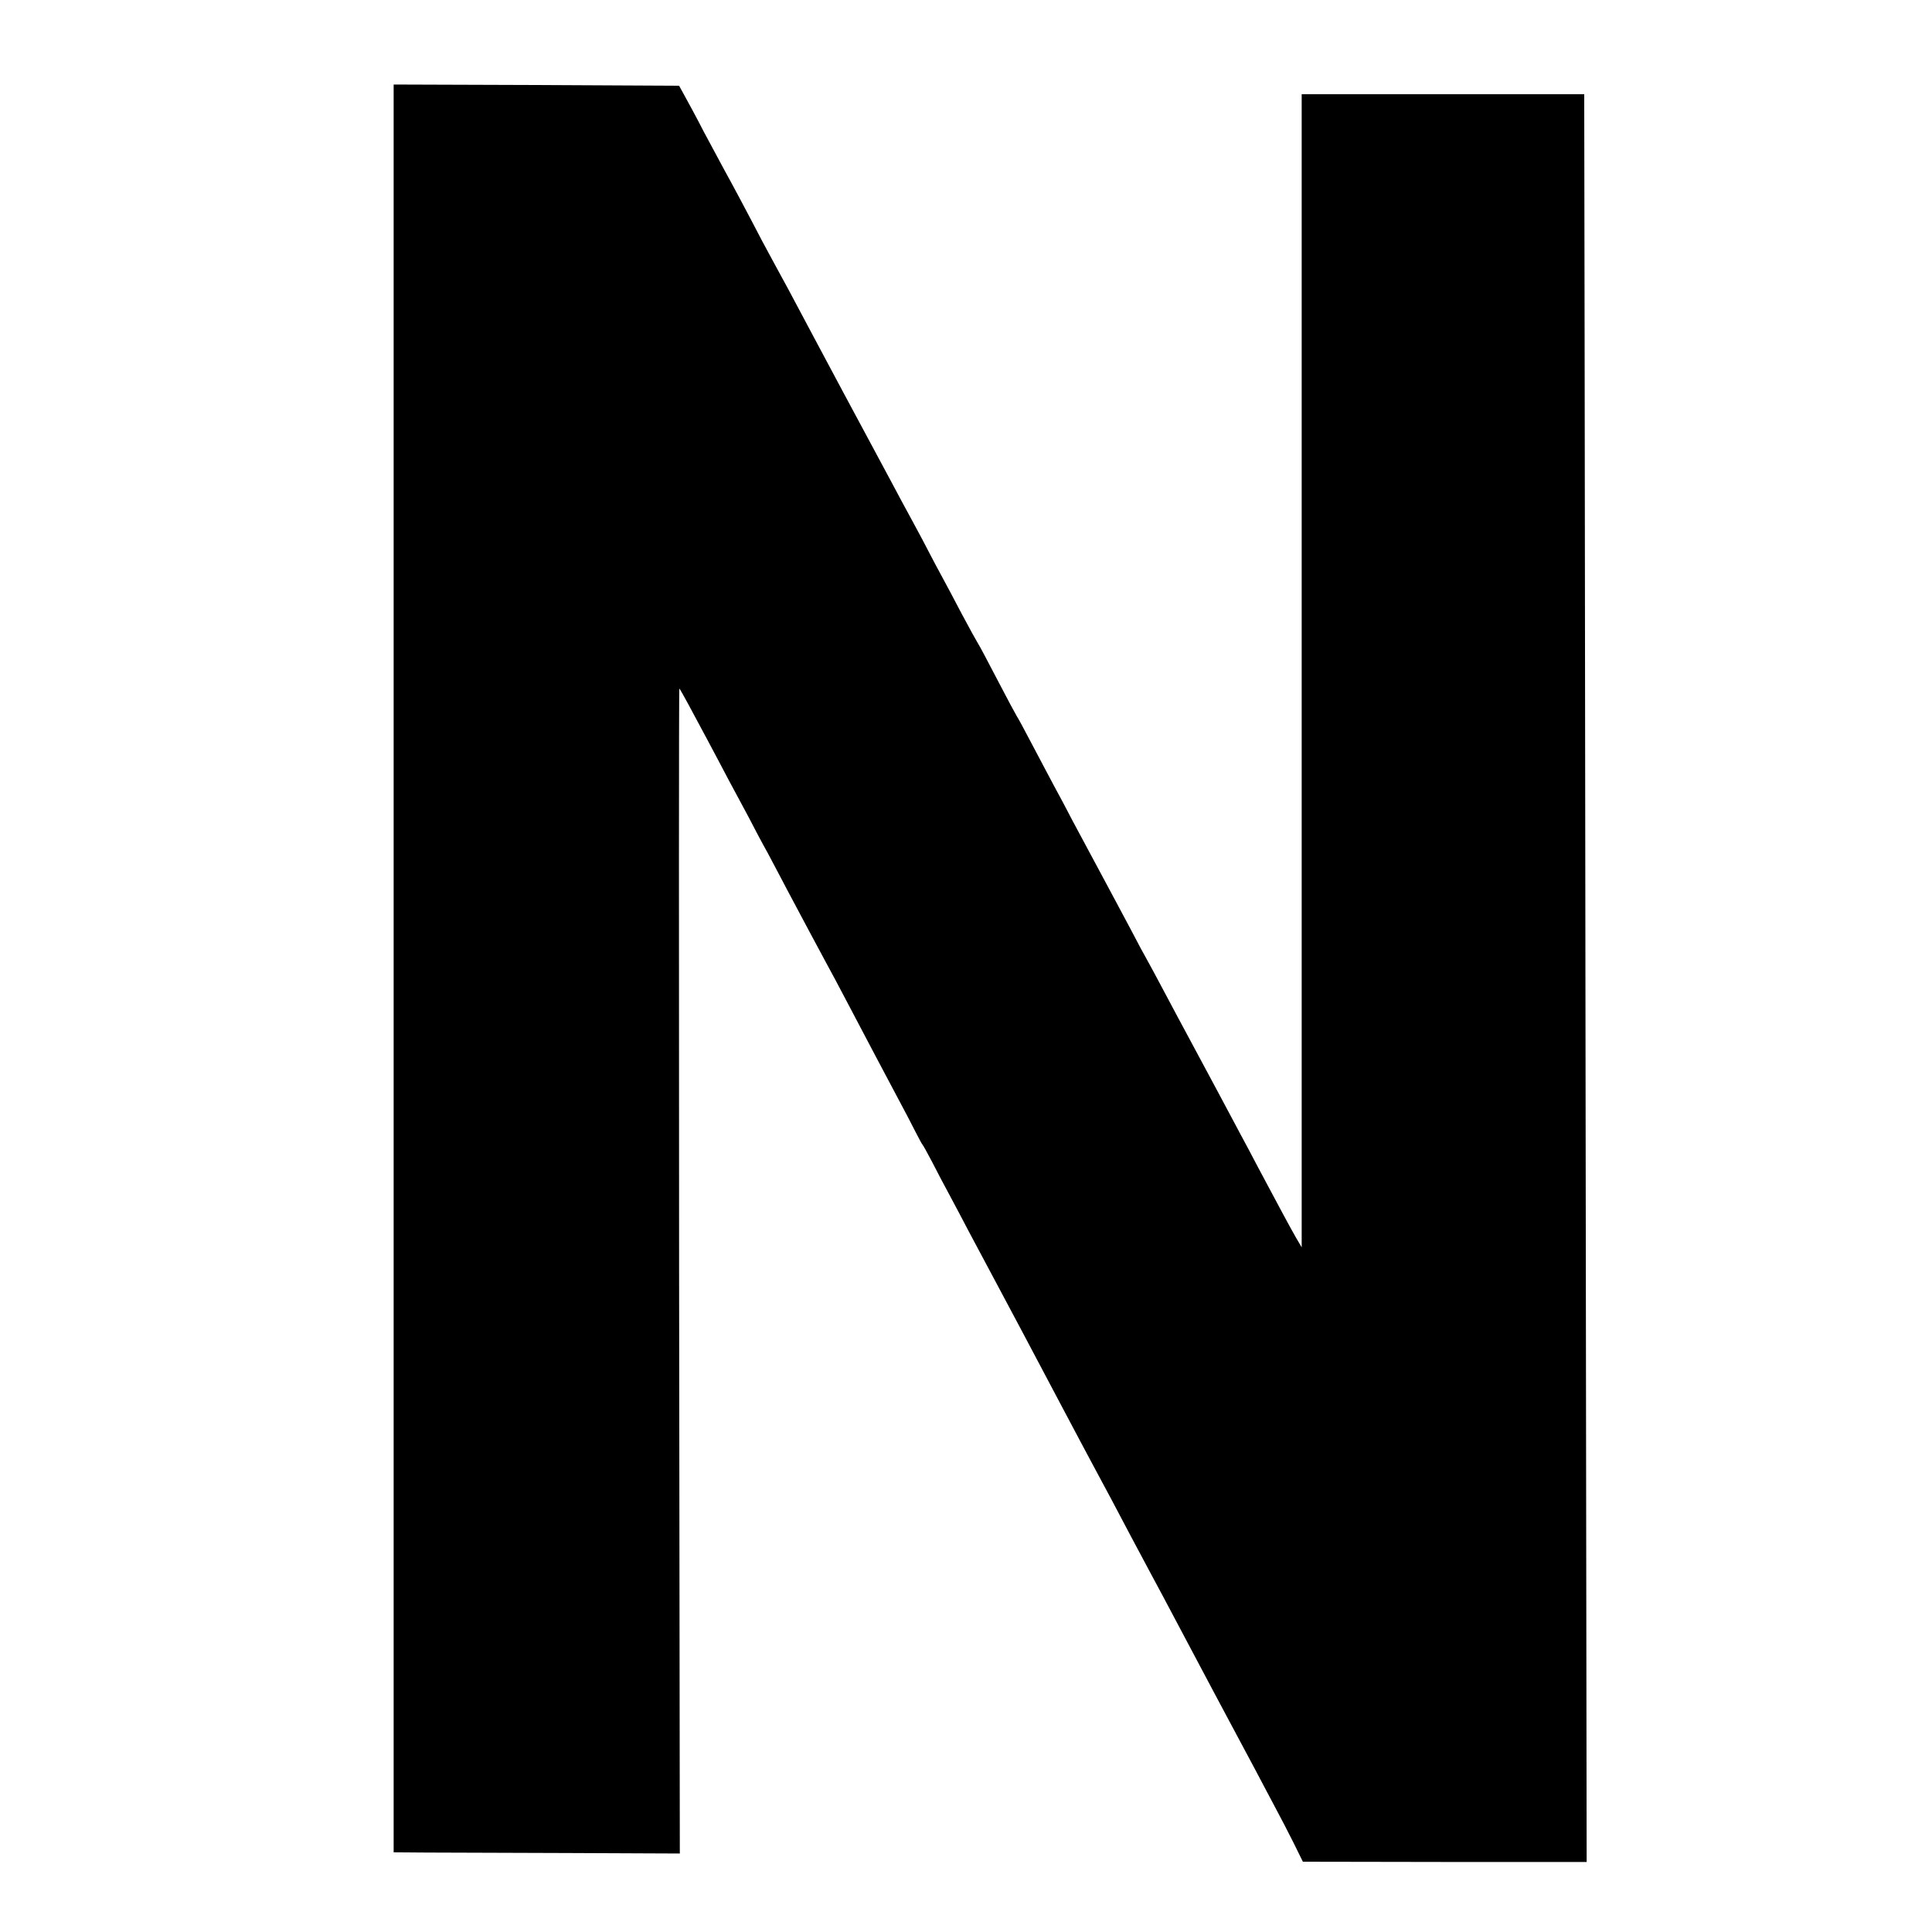
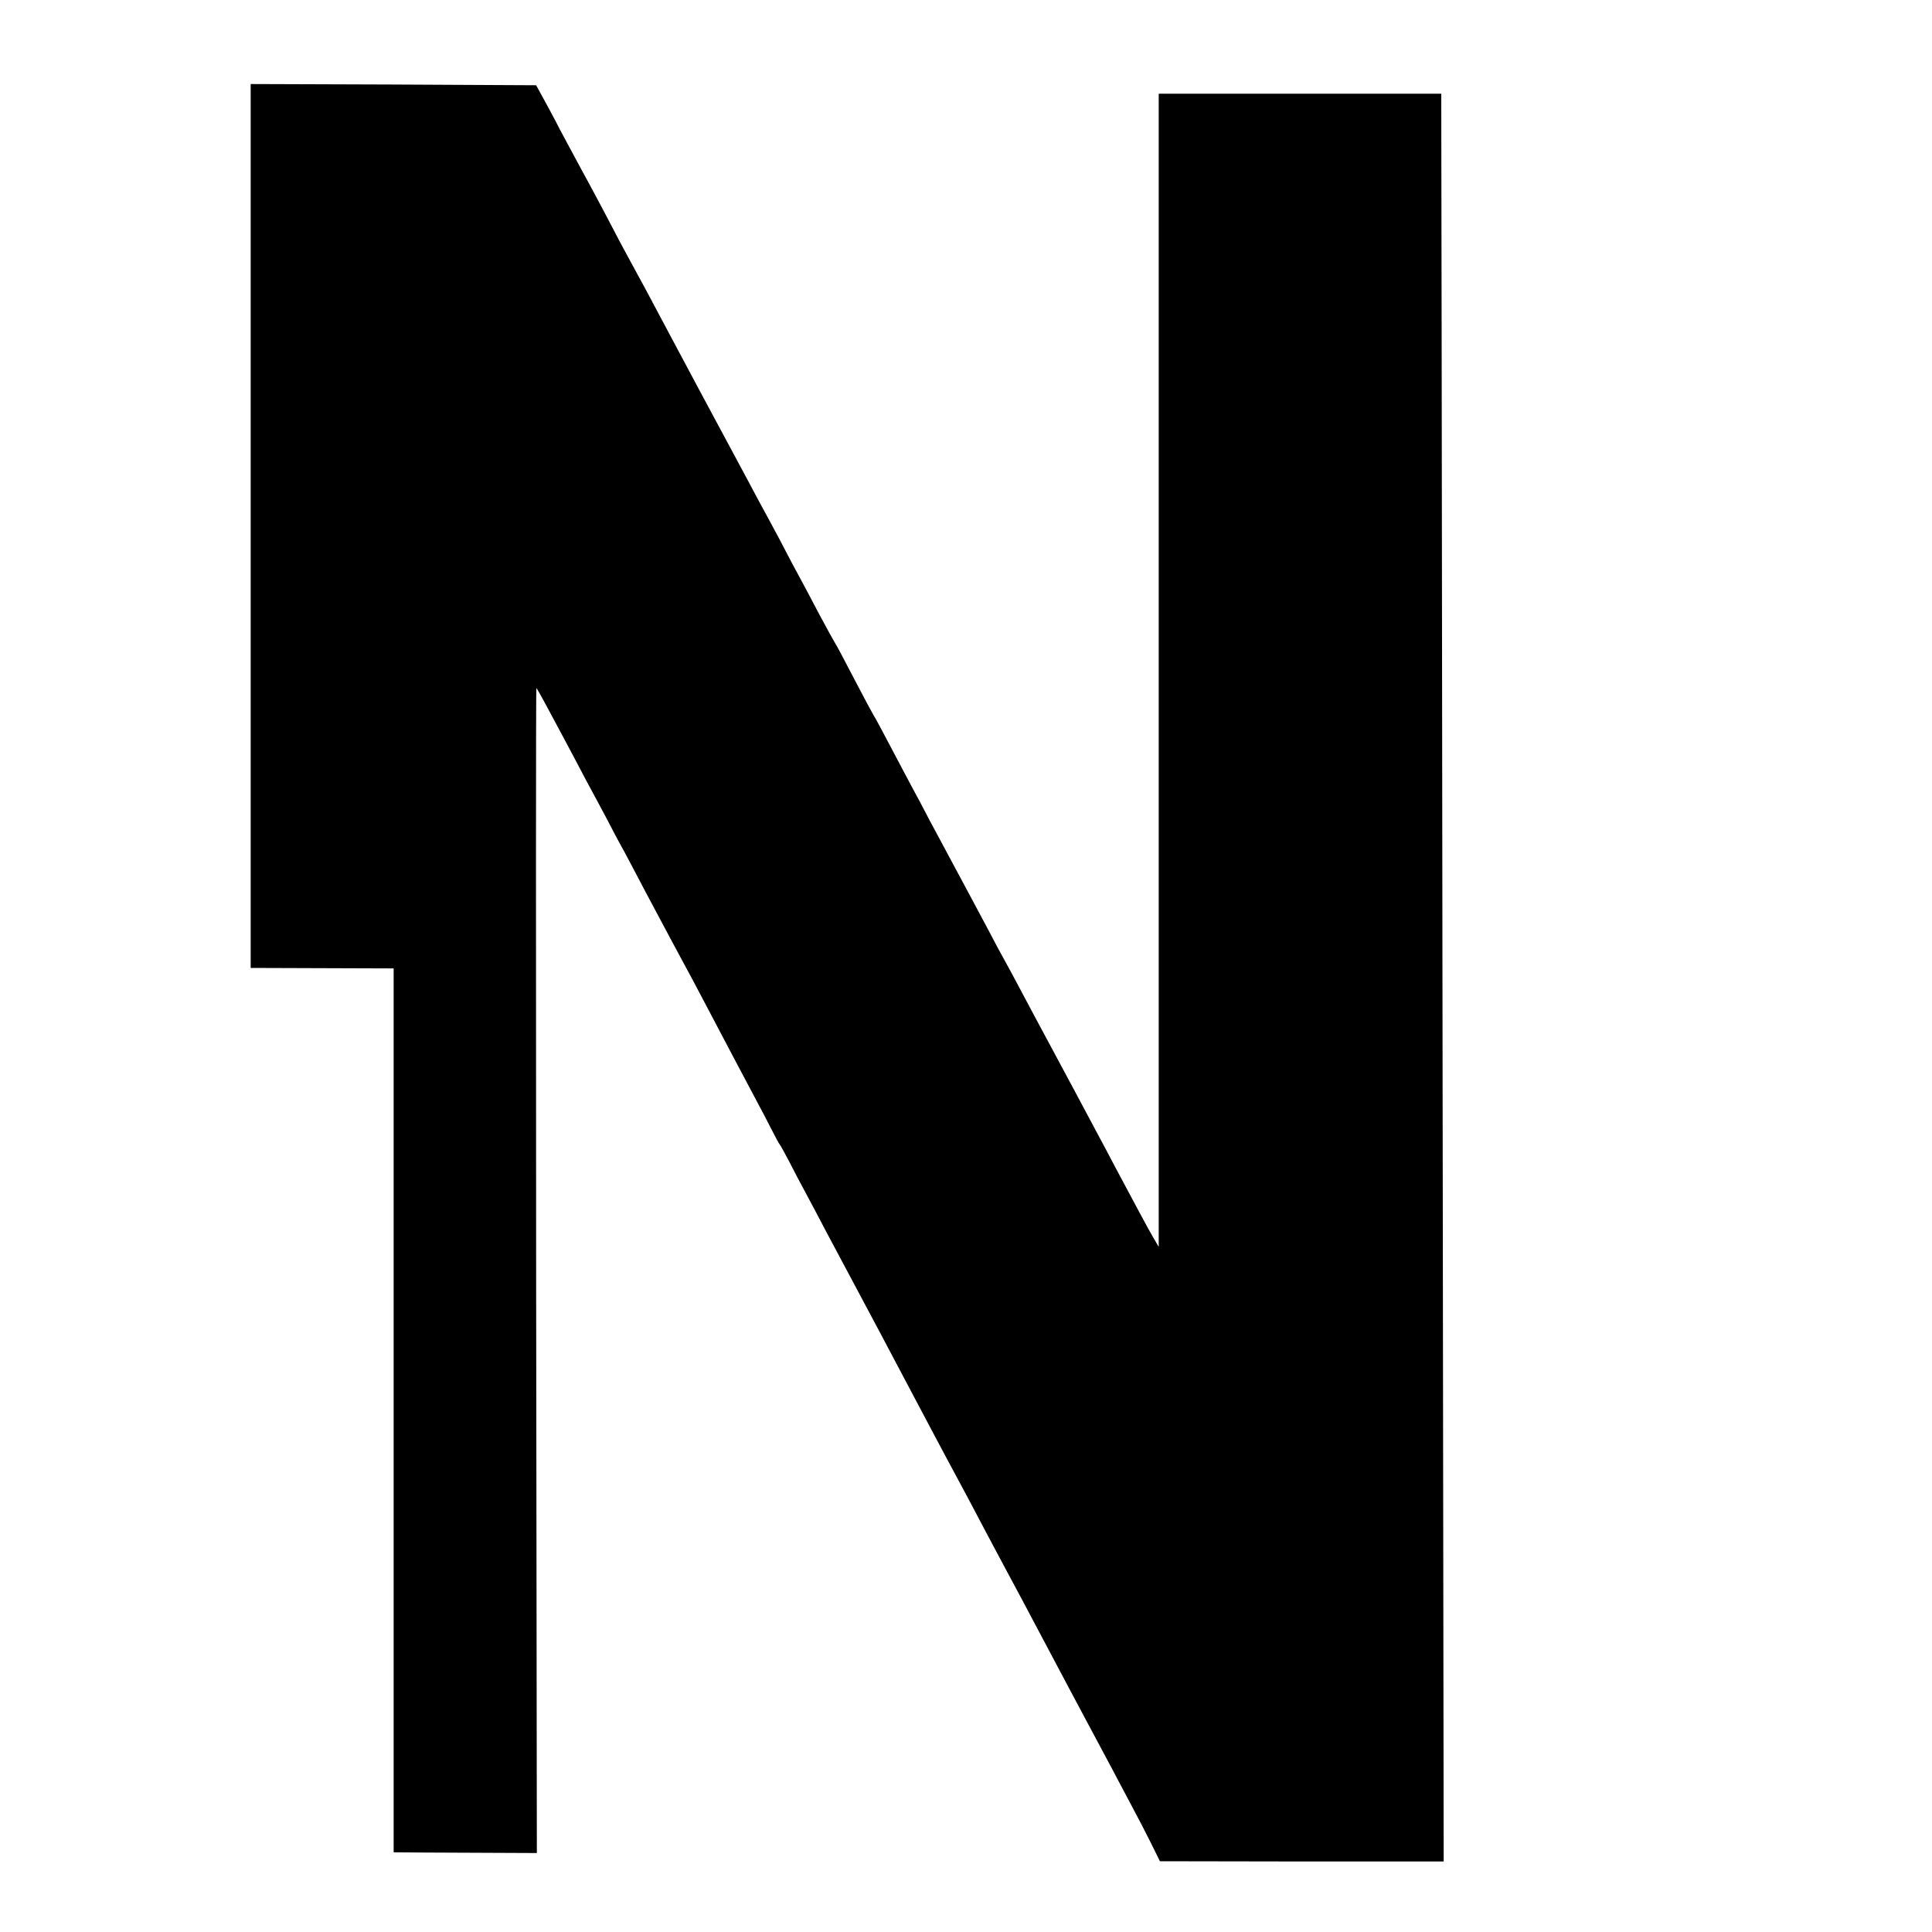
<svg xmlns="http://www.w3.org/2000/svg" version="1.0" width="800pt" height="800pt" viewBox="0 0 800 800" preserveAspectRatio="xMidYMid meet">
  <g transform="translate(0,800) scale(0.1,-0.1)" fill="#000000" stroke="none">
-     <path d="M1630 3990 l0 -3660 133 -1 c72 0 339 -1 592 -2 l460 -2 -3 2414 c-1 1328 -1 2413 1 2410 5 -5 49 -86 117 -214 29 -55 70 -131 90 -170 21 -38 56 -105 79 -147 22 -43 58 -111 80 -150 21 -40 60 -113 86 -163 67 -126 123 -231 155 -290 15 -27 55 -102 88 -165 90 -172 150 -284 206 -390 28 -52 62 -117 76 -145 14 -27 27 -52 30 -55 3 -3 20 -34 39 -70 18 -36 50 -96 71 -135 20 -38 58 -108 82 -155 25 -47 79 -148 120 -225 76 -142 104 -195 268 -505 51 -96 107 -202 125 -235 45 -83 104 -194 157 -295 25 -47 61 -114 80 -150 32 -59 57 -106 181 -340 22 -41 57 -108 78 -147 43 -80 86 -162 173 -324 31 -58 71 -135 90 -170 19 -35 52 -99 73 -141 l38 -77 587 -1 588 0 -5 3608 c-2 1984 -5 3631 -5 3660 l0 52 -585 0 -585 0 0 -2387 0 -2388 -24 41 c-22 38 -67 122 -156 289 -20 39 -55 104 -77 145 -22 41 -62 116 -88 165 -27 50 -76 142 -110 205 -34 63 -86 160 -115 215 -29 55 -61 114 -70 130 -10 17 -40 73 -67 125 -28 52 -83 156 -123 230 -40 74 -93 173 -118 220 -24 47 -59 112 -77 145 -18 33 -58 110 -90 170 -32 61 -61 115 -65 120 -4 6 -40 73 -80 150 -40 77 -76 145 -80 150 -4 6 -34 60 -66 120 -32 61 -70 133 -85 160 -15 28 -38 70 -50 94 -12 24 -43 82 -69 130 -26 47 -67 124 -92 171 -25 47 -113 211 -196 365 -82 154 -169 316 -192 360 -23 44 -55 103 -70 130 -15 28 -48 88 -73 135 -66 127 -126 239 -157 295 -15 28 -54 100 -86 160 -31 61 -68 128 -80 150 l-22 40 -591 3 -591 2 0 -3660z" />
+     <path d="M1630 3990 l0 -3660 133 -1 l460 -2 -3 2414 c-1 1328 -1 2413 1 2410 5 -5 49 -86 117 -214 29 -55 70 -131 90 -170 21 -38 56 -105 79 -147 22 -43 58 -111 80 -150 21 -40 60 -113 86 -163 67 -126 123 -231 155 -290 15 -27 55 -102 88 -165 90 -172 150 -284 206 -390 28 -52 62 -117 76 -145 14 -27 27 -52 30 -55 3 -3 20 -34 39 -70 18 -36 50 -96 71 -135 20 -38 58 -108 82 -155 25 -47 79 -148 120 -225 76 -142 104 -195 268 -505 51 -96 107 -202 125 -235 45 -83 104 -194 157 -295 25 -47 61 -114 80 -150 32 -59 57 -106 181 -340 22 -41 57 -108 78 -147 43 -80 86 -162 173 -324 31 -58 71 -135 90 -170 19 -35 52 -99 73 -141 l38 -77 587 -1 588 0 -5 3608 c-2 1984 -5 3631 -5 3660 l0 52 -585 0 -585 0 0 -2387 0 -2388 -24 41 c-22 38 -67 122 -156 289 -20 39 -55 104 -77 145 -22 41 -62 116 -88 165 -27 50 -76 142 -110 205 -34 63 -86 160 -115 215 -29 55 -61 114 -70 130 -10 17 -40 73 -67 125 -28 52 -83 156 -123 230 -40 74 -93 173 -118 220 -24 47 -59 112 -77 145 -18 33 -58 110 -90 170 -32 61 -61 115 -65 120 -4 6 -40 73 -80 150 -40 77 -76 145 -80 150 -4 6 -34 60 -66 120 -32 61 -70 133 -85 160 -15 28 -38 70 -50 94 -12 24 -43 82 -69 130 -26 47 -67 124 -92 171 -25 47 -113 211 -196 365 -82 154 -169 316 -192 360 -23 44 -55 103 -70 130 -15 28 -48 88 -73 135 -66 127 -126 239 -157 295 -15 28 -54 100 -86 160 -31 61 -68 128 -80 150 l-22 40 -591 3 -591 2 0 -3660z" />
  </g>
</svg>